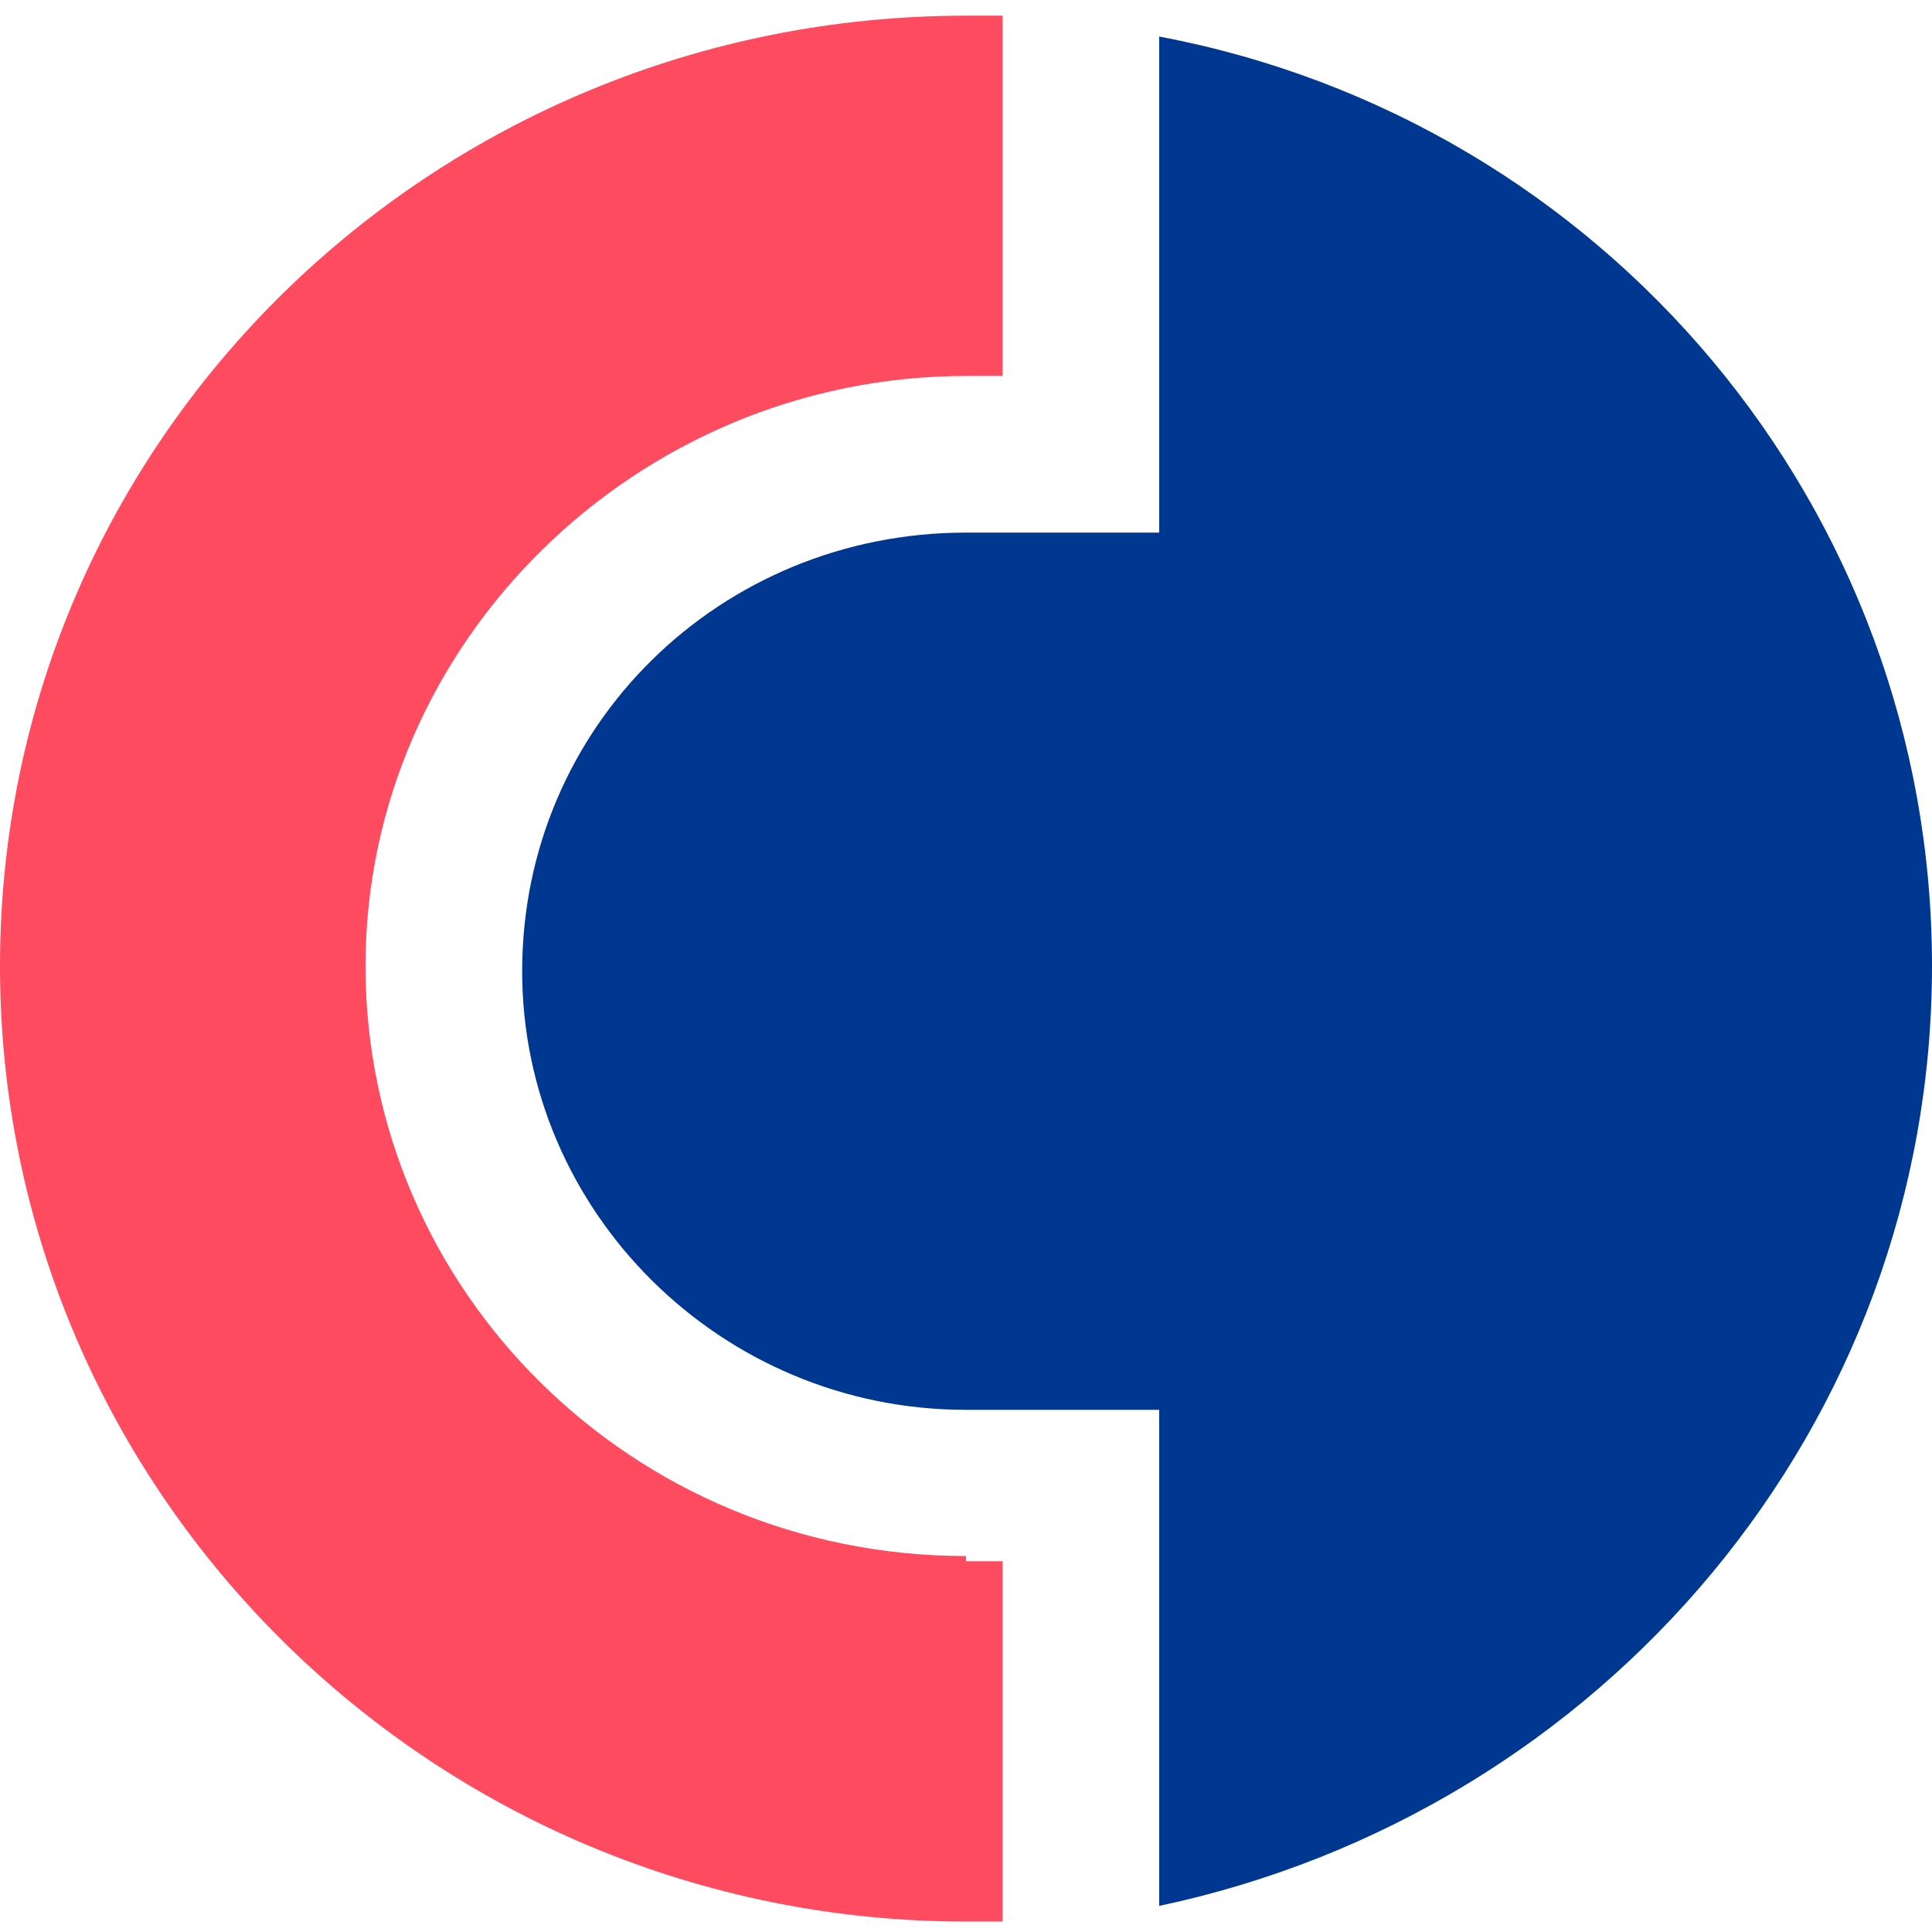
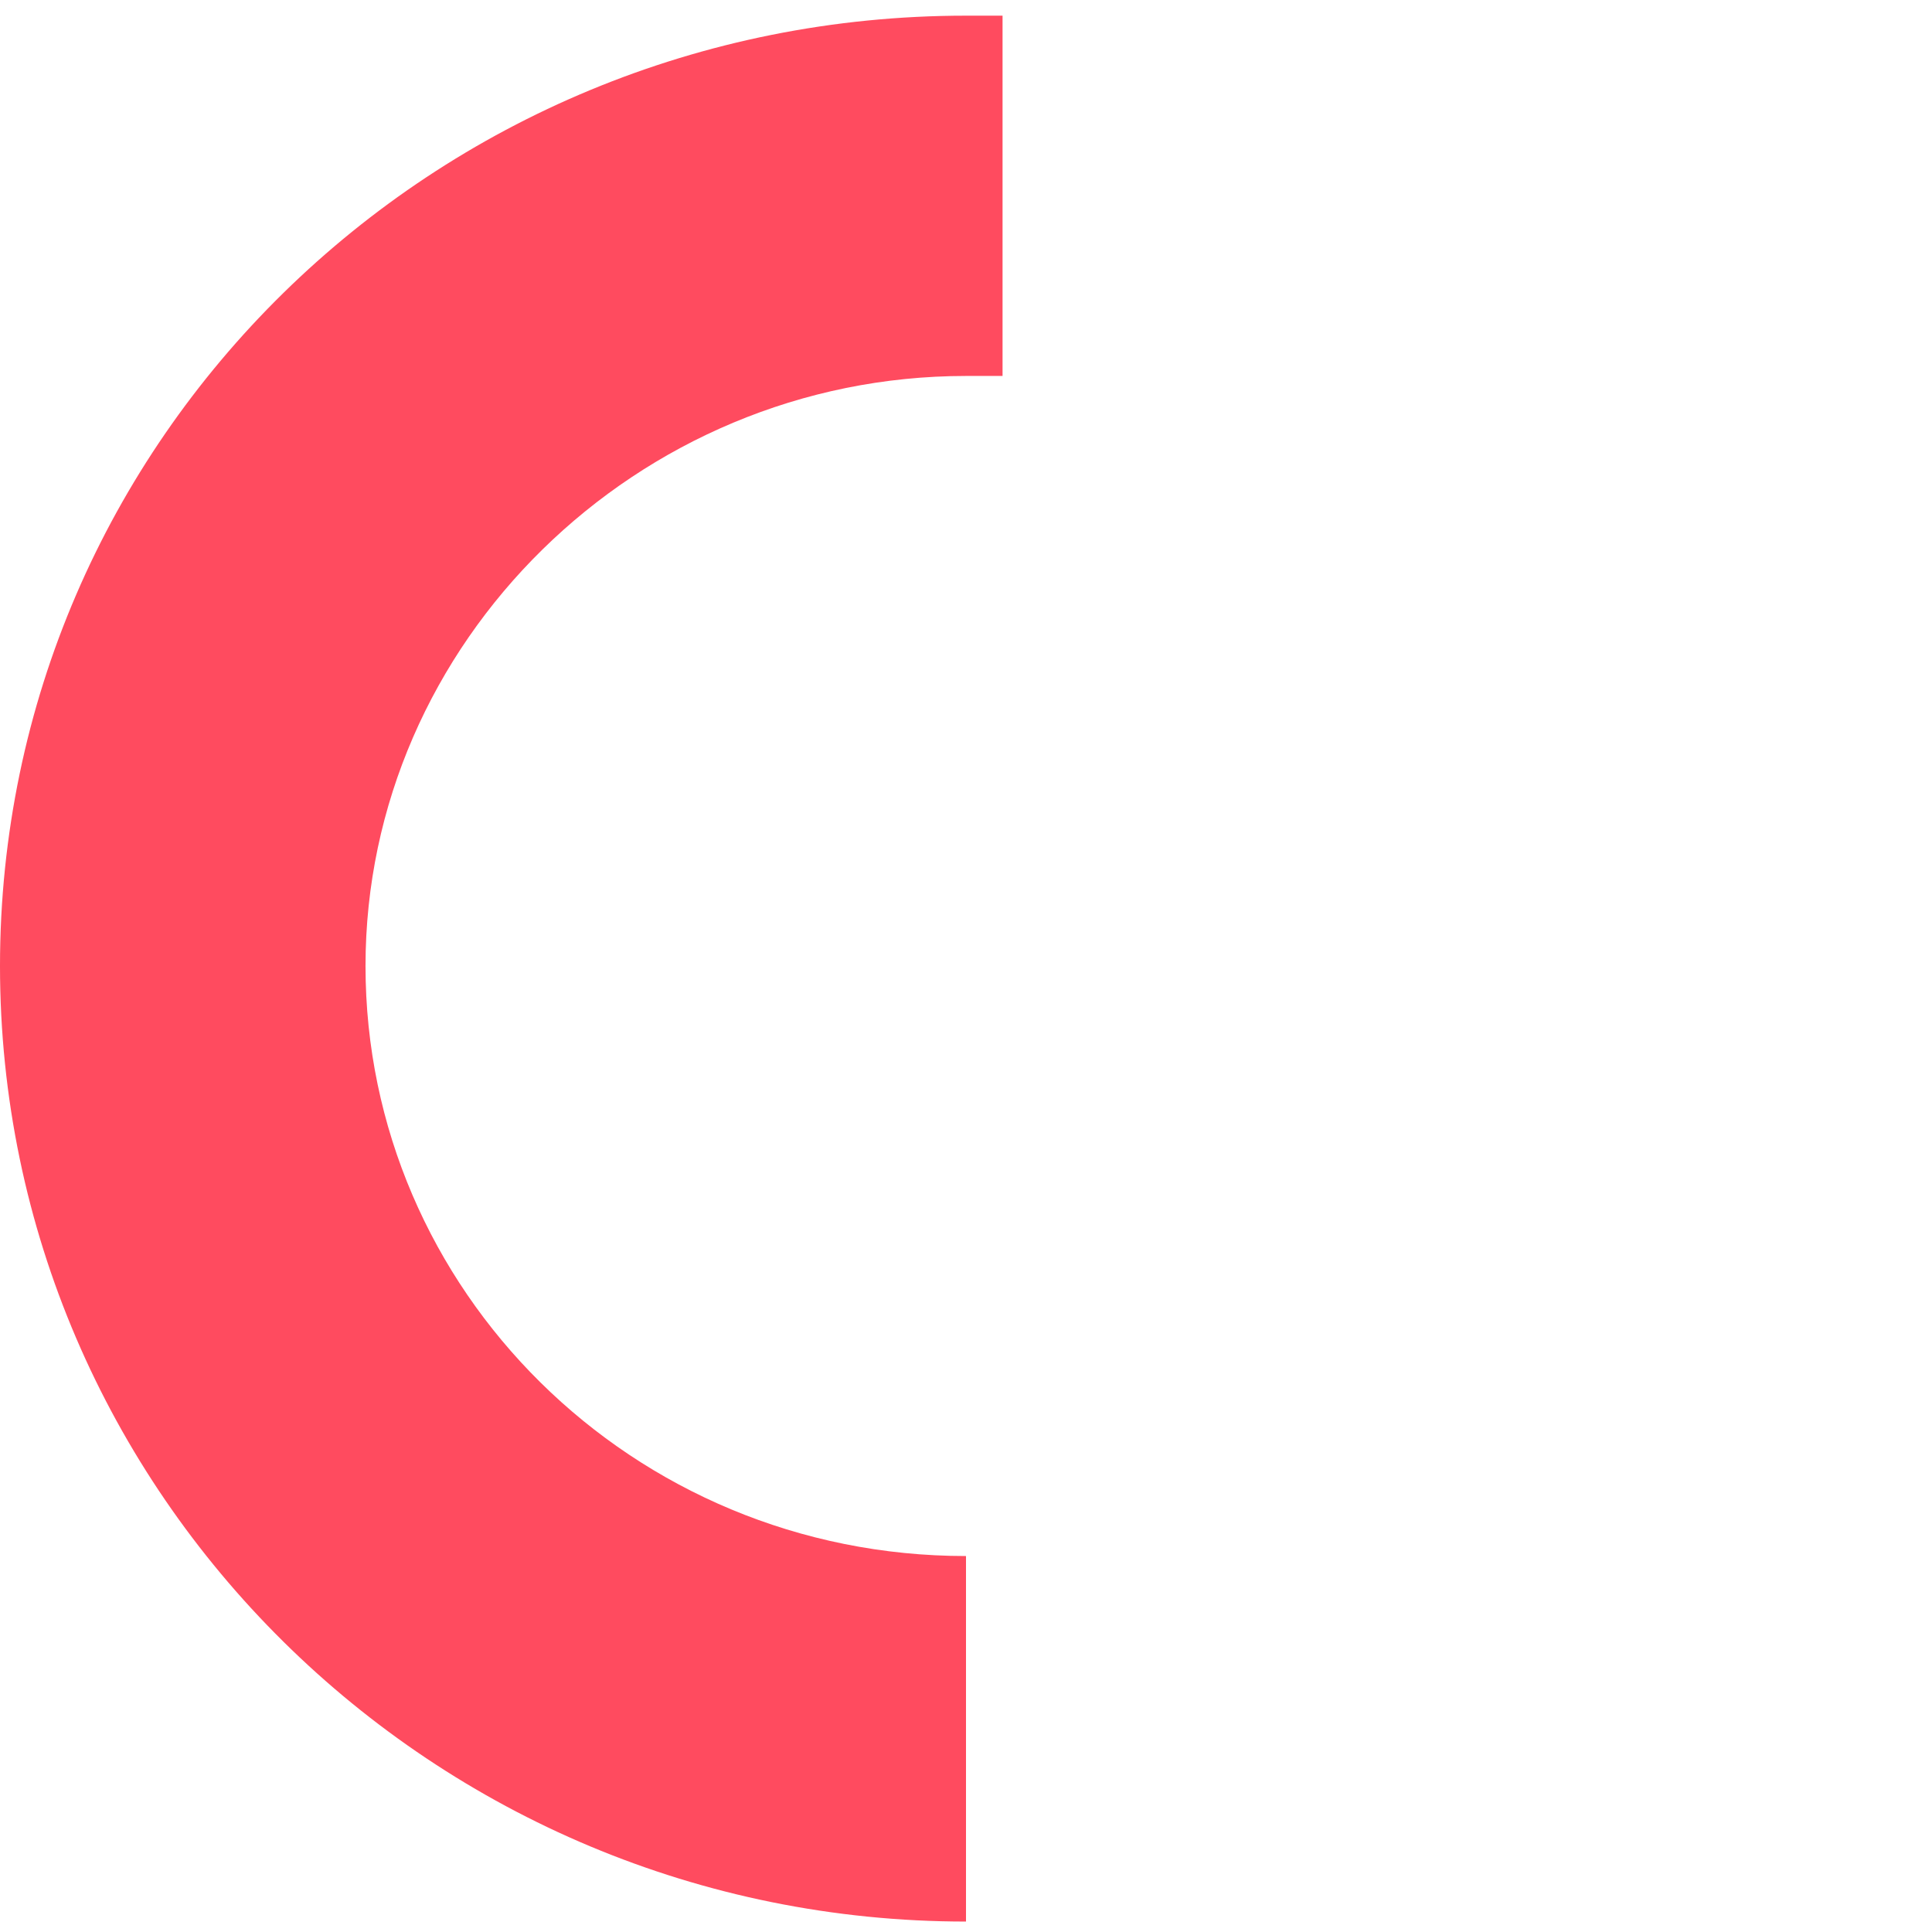
<svg xmlns="http://www.w3.org/2000/svg" version="1.1" id="Слой_1" x="0px" y="0px" viewBox="0 0 37 37" style="enable-background:new 0 0 37 37;" xml:space="preserve">
  <style type="text/css">
	.st0{fill-rule:evenodd;clip-rule:evenodd;fill:#003791;}
	.st1{fill-rule:evenodd;clip-rule:evenodd;fill:#FF4B5F;}
</style>
  <g>
-     <path class="st0" d="M22.2,0.7v9.5h-3.7c-4.7,0-8.5,3.7-8.5,8.4c0,4.6,3.8,8.4,8.5,8.4h3.7v9.5C30.7,34.7,37,27.3,37,18.5   C37,9.7,30.7,2.3,22.2,0.7z" />
-     <path class="st1" d="M18.5,29.8C12.1,29.8,7,24.7,7,18.5c0-6.2,5.2-11.3,11.5-11.3h0.7V0.3h-0.7C8.3,0.3,0,8.4,0,18.5   c0,10.1,8.3,18.3,18.5,18.3h0.7v-6.9H18.5L18.5,29.8z" />
+     <path class="st1" d="M18.5,29.8C12.1,29.8,7,24.7,7,18.5c0-6.2,5.2-11.3,11.5-11.3h0.7V0.3h-0.7C8.3,0.3,0,8.4,0,18.5   c0,10.1,8.3,18.3,18.5,18.3v-6.9H18.5L18.5,29.8z" />
  </g>
</svg>